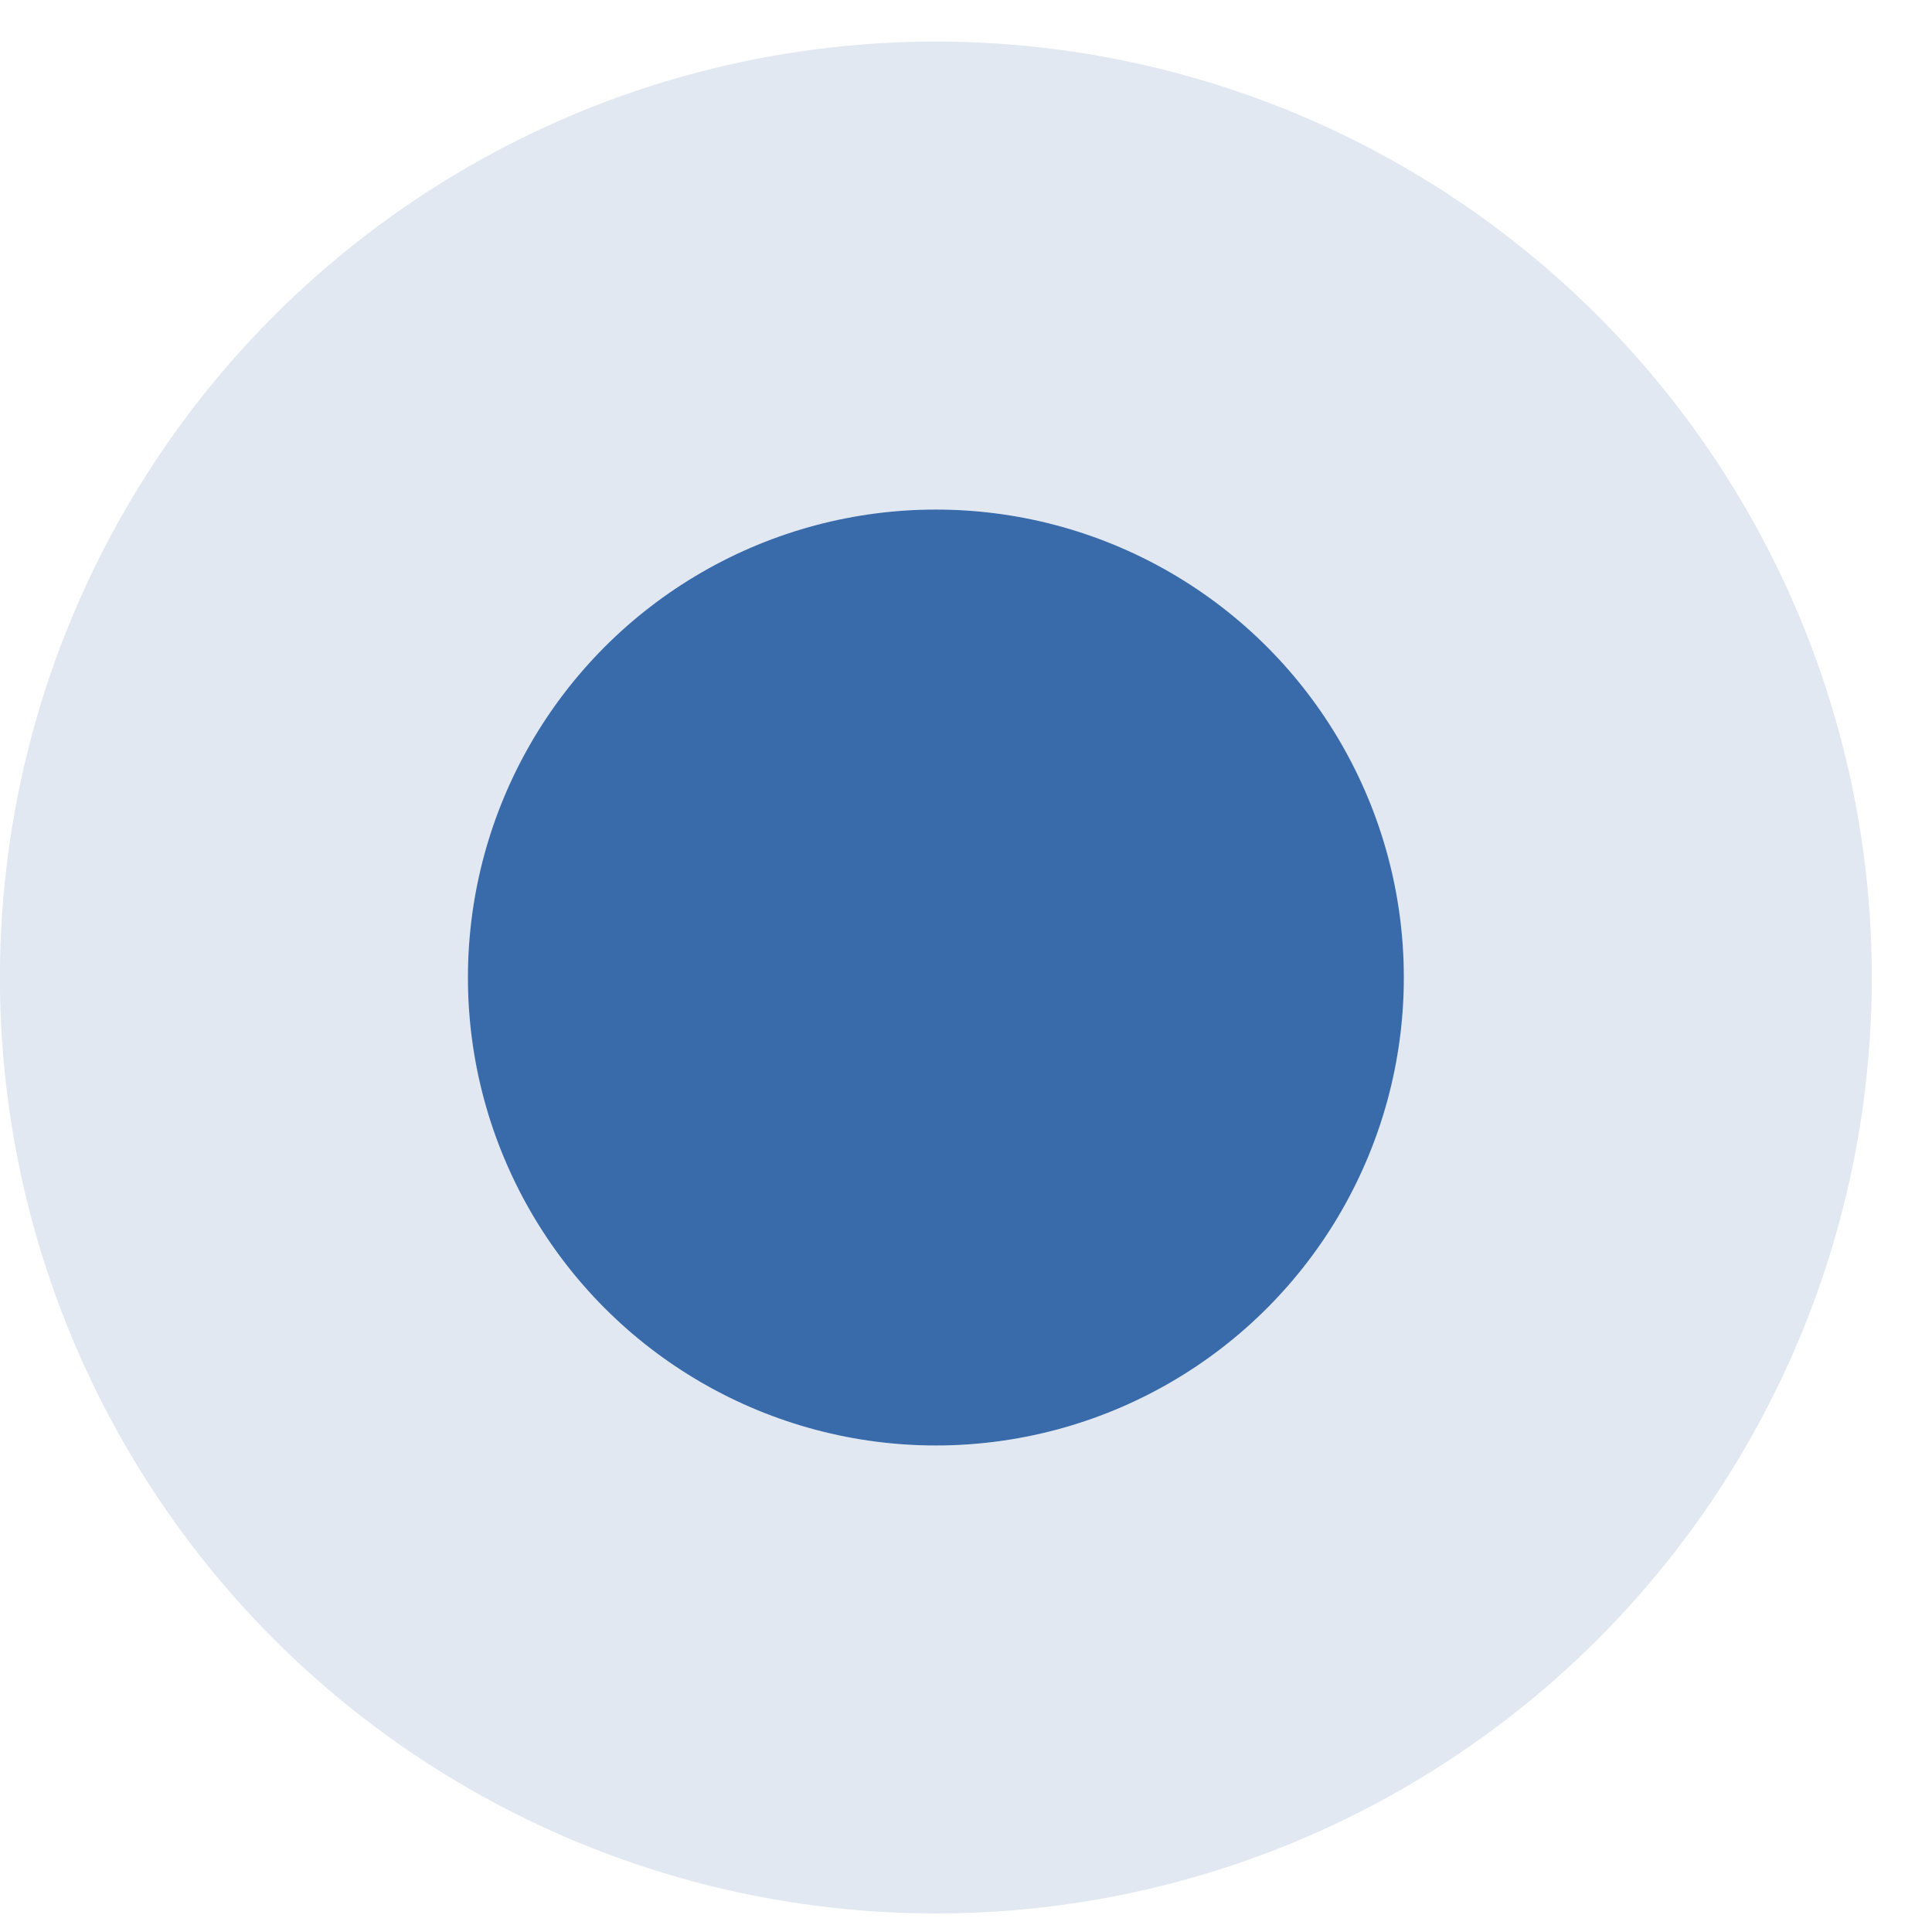
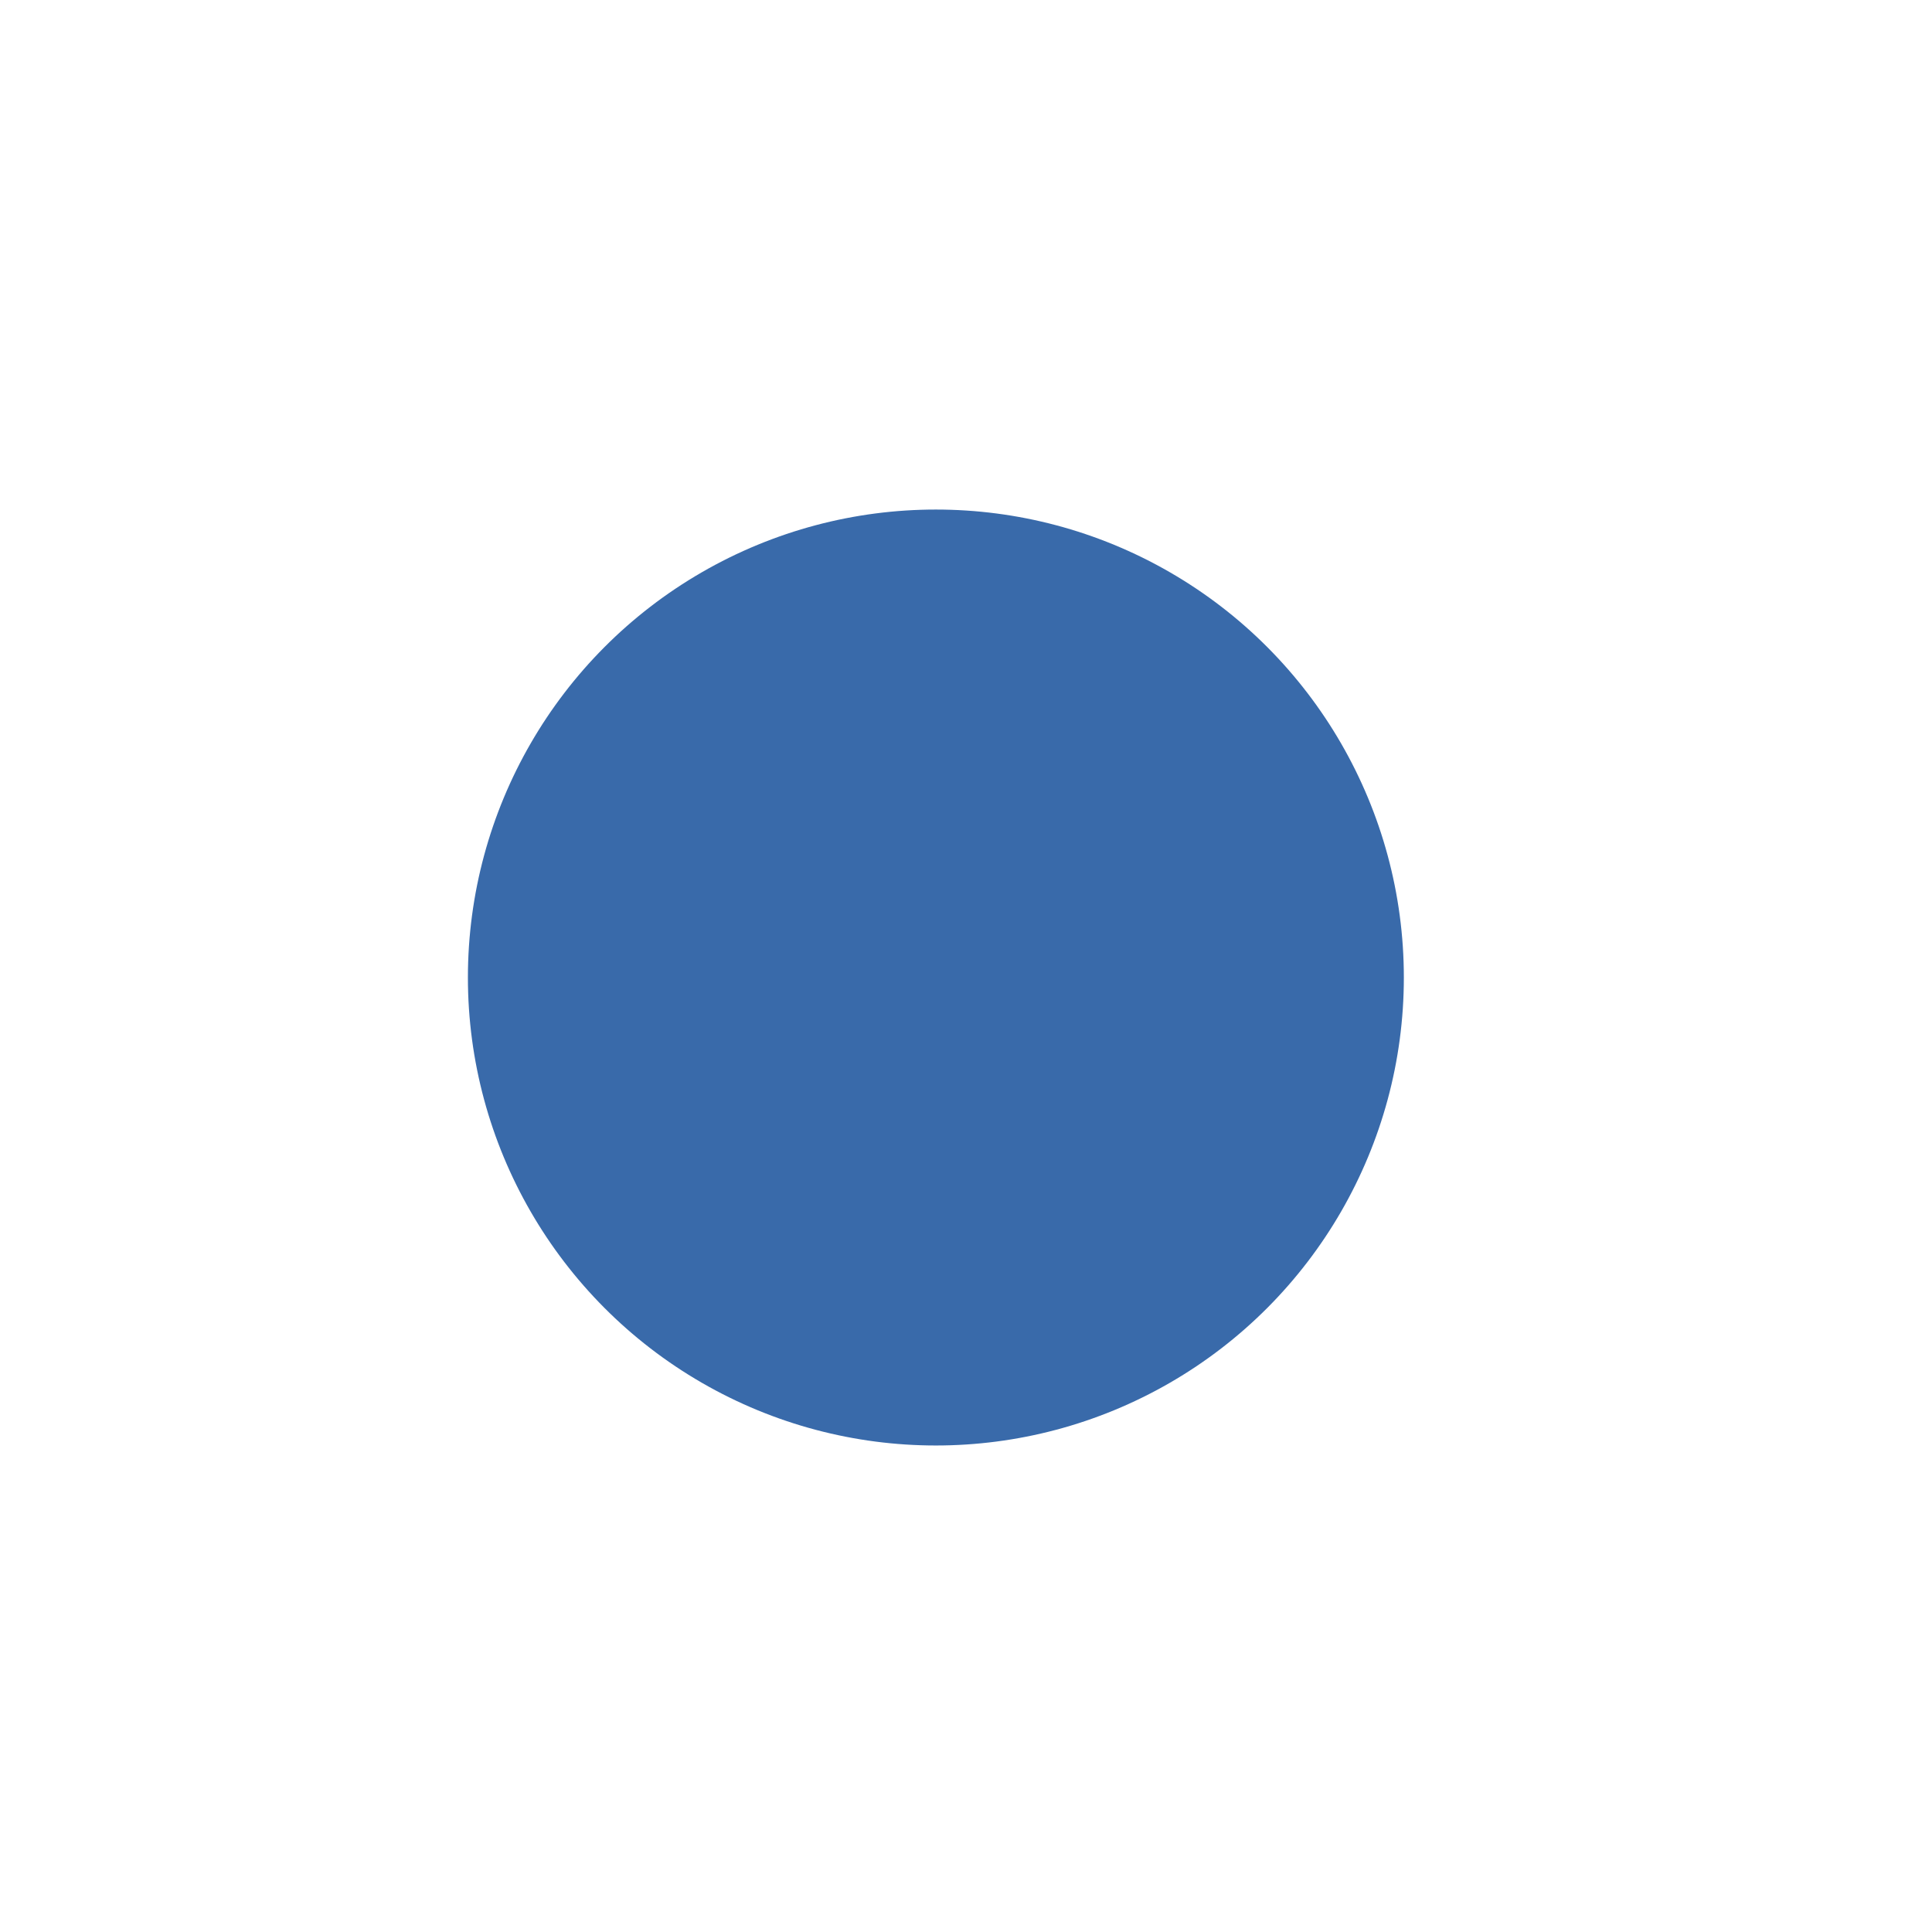
<svg xmlns="http://www.w3.org/2000/svg" width="27" height="27" viewBox="0 0 27 27" fill="none">
  <circle cx="13.079" cy="13.661" r="6.54" fill="#396AAA" />
-   <circle cx="13.079" cy="13.661" r="9.81" stroke="#3A6AAA" stroke-opacity="0.15" stroke-width="6.54" />
</svg>